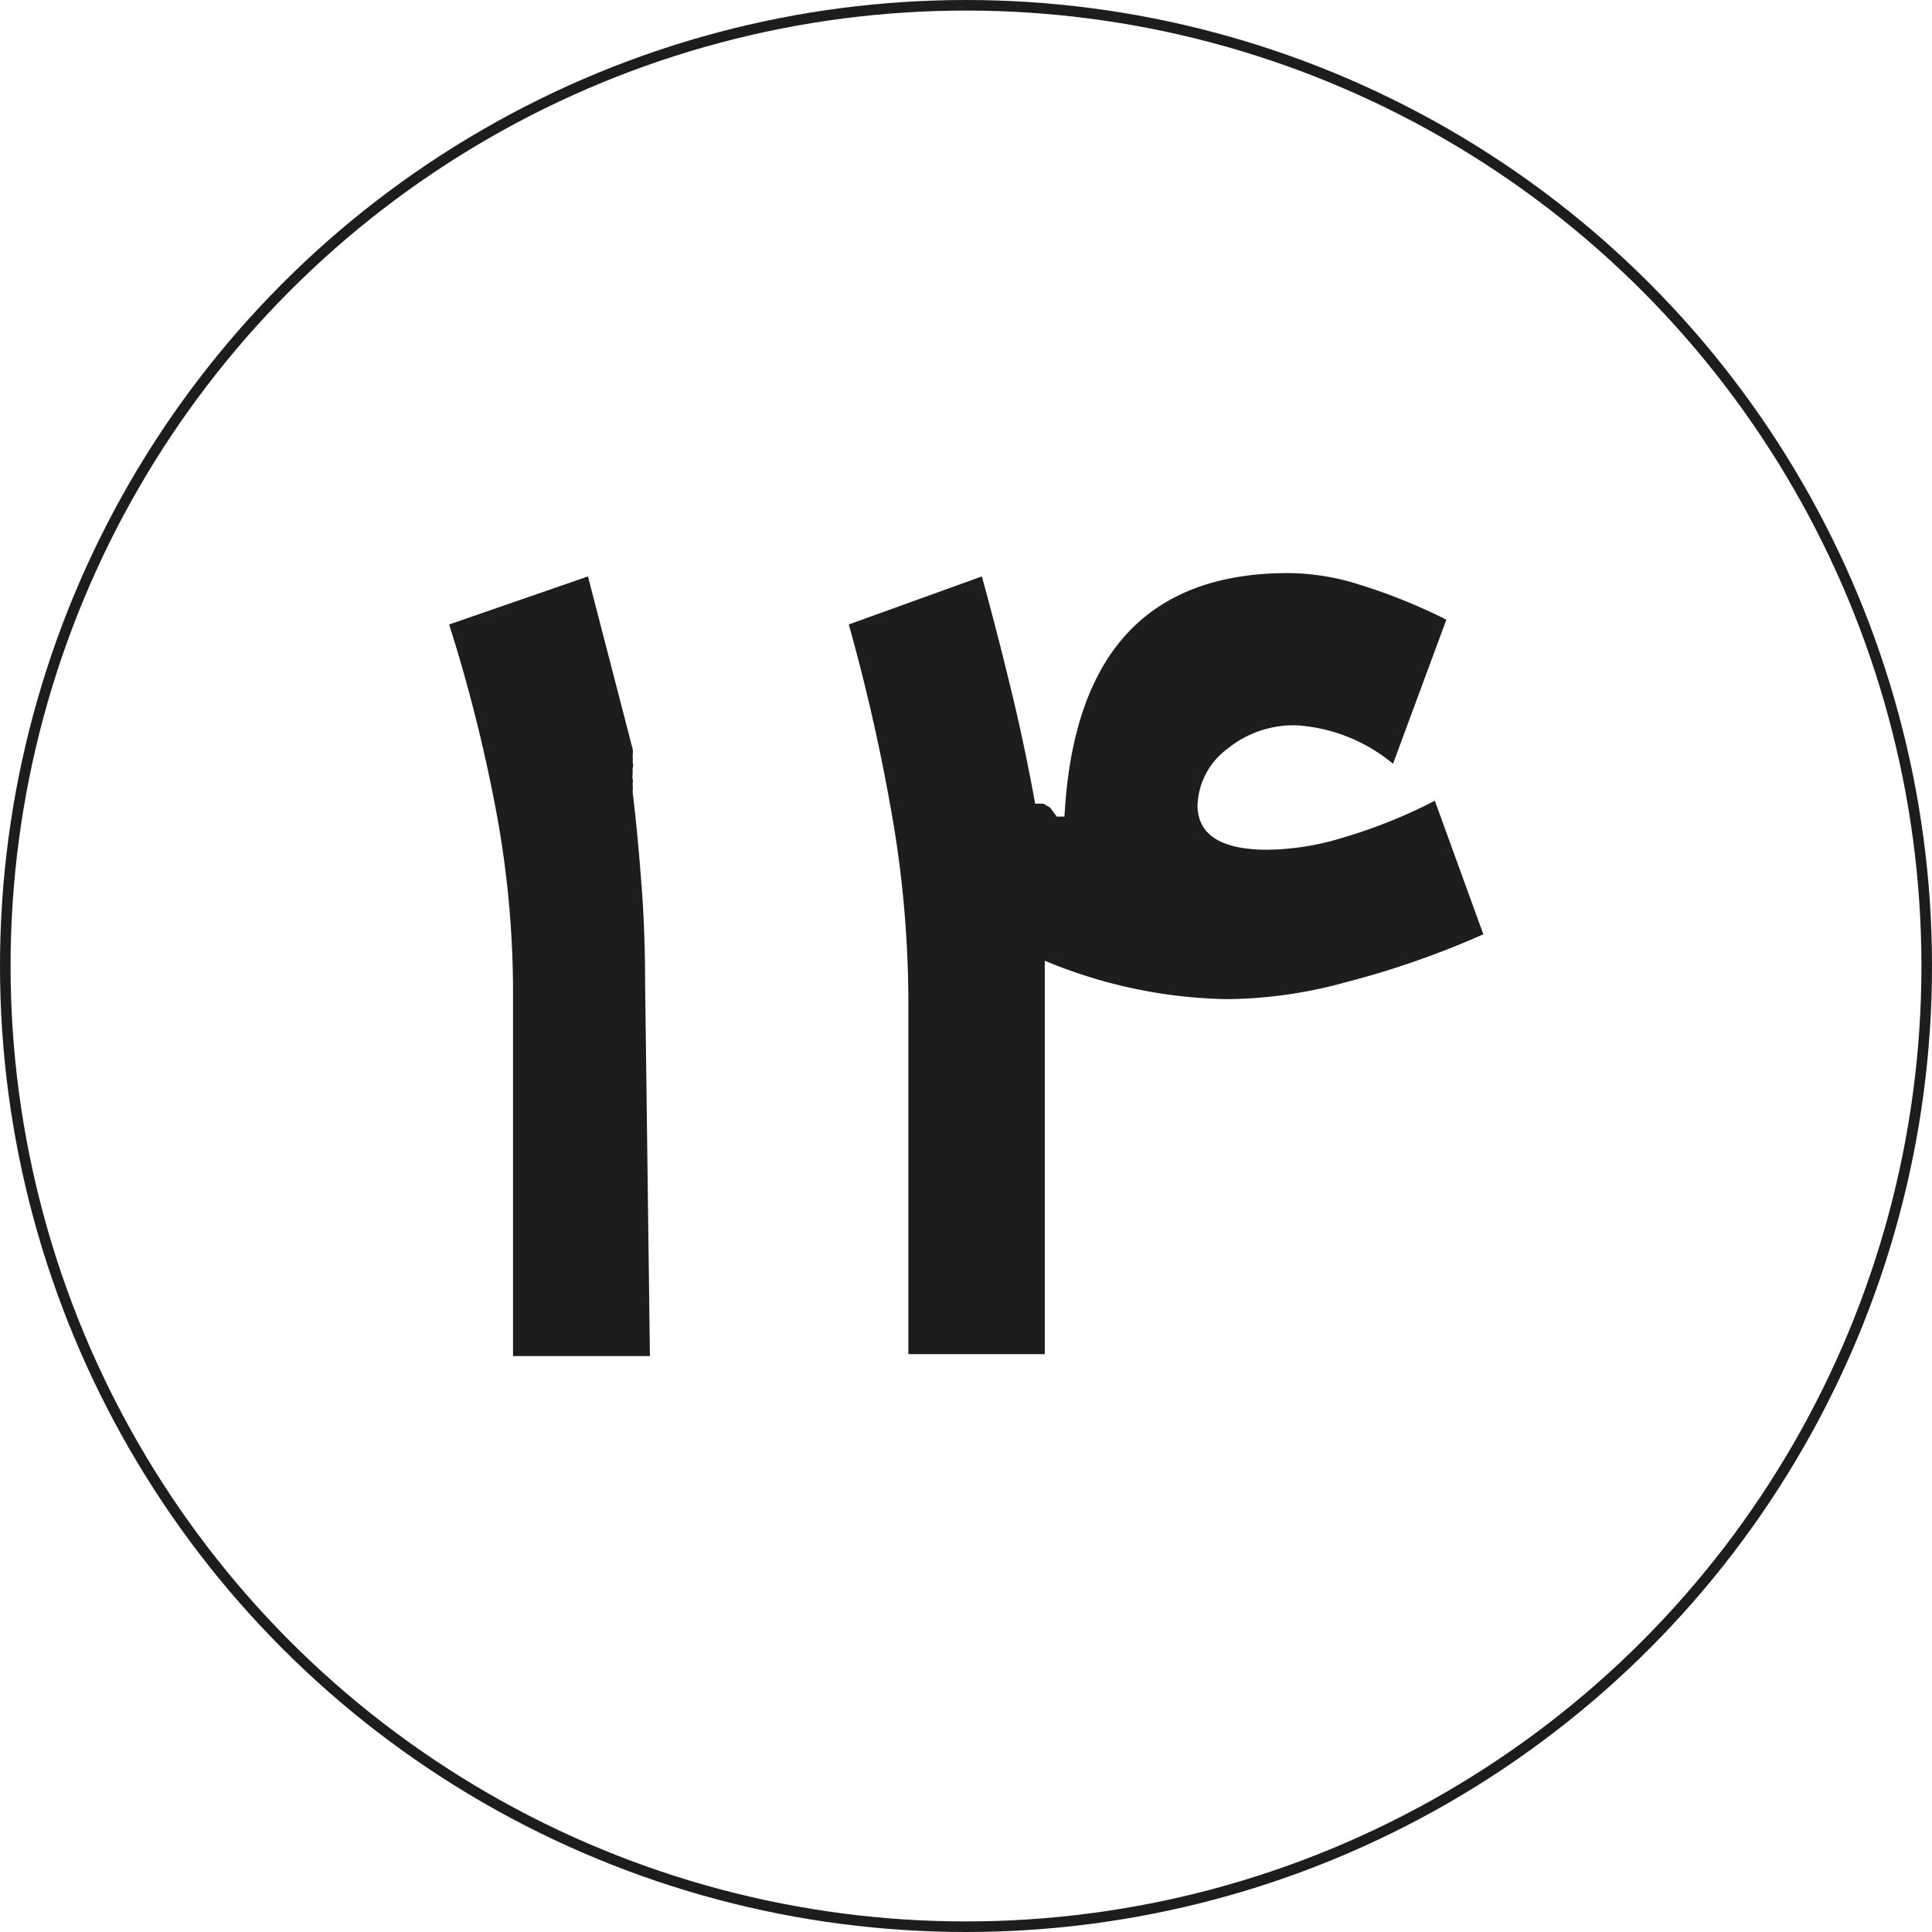
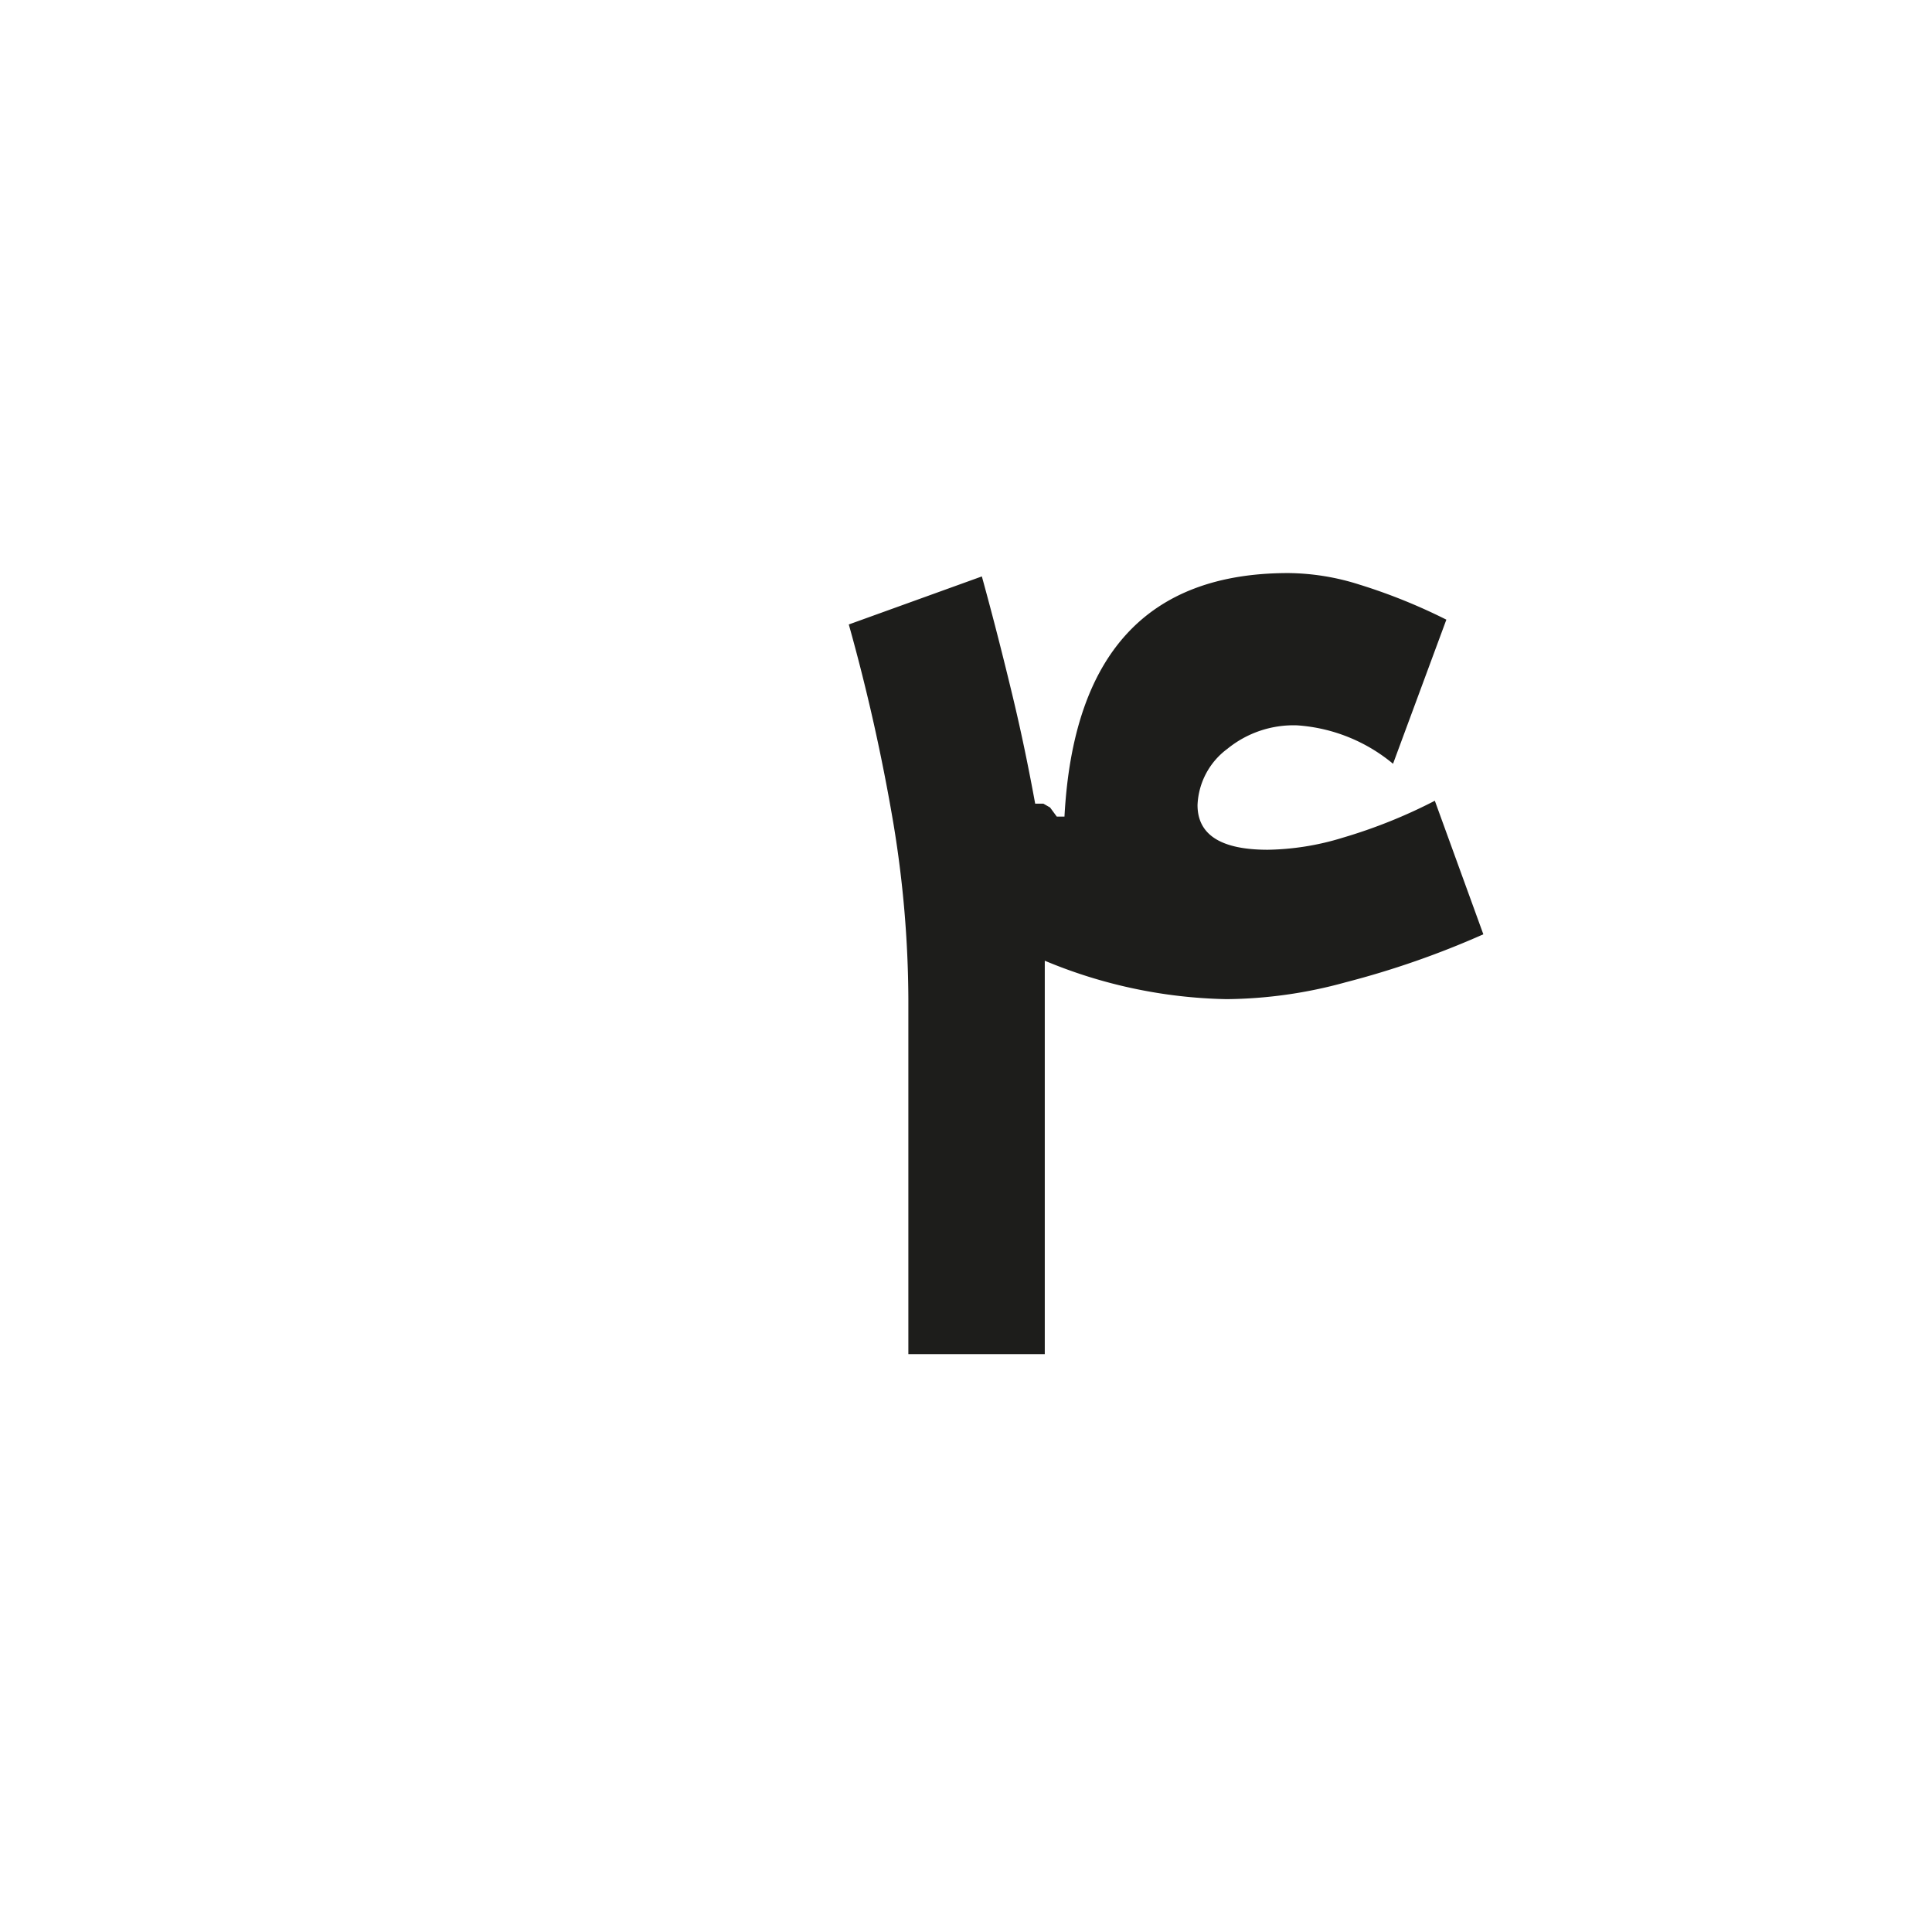
<svg xmlns="http://www.w3.org/2000/svg" viewBox="0 0 40.22 40.22">
  <defs>
    <style>.cls-1{fill:none;stroke:#1d1d1b;stroke-miterlimit:10;stroke-width:0.22px;}.cls-2{fill:#1d1d1b;}</style>
  </defs>
  <g id="Layer_2" data-name="Layer 2">
    <g id="Layer_1-2" data-name="Layer 1">
-       <circle class="cls-1" cx="20.11" cy="20.11" r="20" />
-       <path class="cls-2" d="M13.53,28.23H10.68V20.57A20.6,20.6,0,0,0,10.35,17a32.83,32.83,0,0,0-1-4l2.89-1,.93,3.59a.39.39,0,0,1,0,.13.89.89,0,0,1,0,.15.17.17,0,0,1,0,.12v.13a.35.35,0,0,0,0,.12v-.05a.44.44,0,0,1,0,.13,1,1,0,0,1,0,.17c.08.65.14,1.33.19,2s.07,1.36.07,2Z" />
      <path class="cls-2" d="M30.88,19.45a18.41,18.41,0,0,1-2.87,1,9.55,9.55,0,0,1-2.48.35,10.28,10.28,0,0,1-3.78-.8v8.19H18.91V20.79a22.84,22.84,0,0,0-.31-3.64A40.08,40.08,0,0,0,17.67,13l2.77-1c.24.87.45,1.7.64,2.49s.34,1.53.47,2.24l.06,0,.11,0h0l.14.08L22,17l.07,0,.09,0,0,0c.18-3.39,1.73-5.07,4.66-5.07a5,5,0,0,1,1.48.24,11.81,11.81,0,0,1,1.81.73L29,15.9a3.49,3.49,0,0,0-2-.8,2.18,2.18,0,0,0-1.45.49,1.53,1.53,0,0,0-.62,1.17c0,.62.49.93,1.46.93a5.54,5.54,0,0,0,1.56-.25,10.81,10.81,0,0,0,1.92-.77Z" />
    </g>
  </g>
</svg>